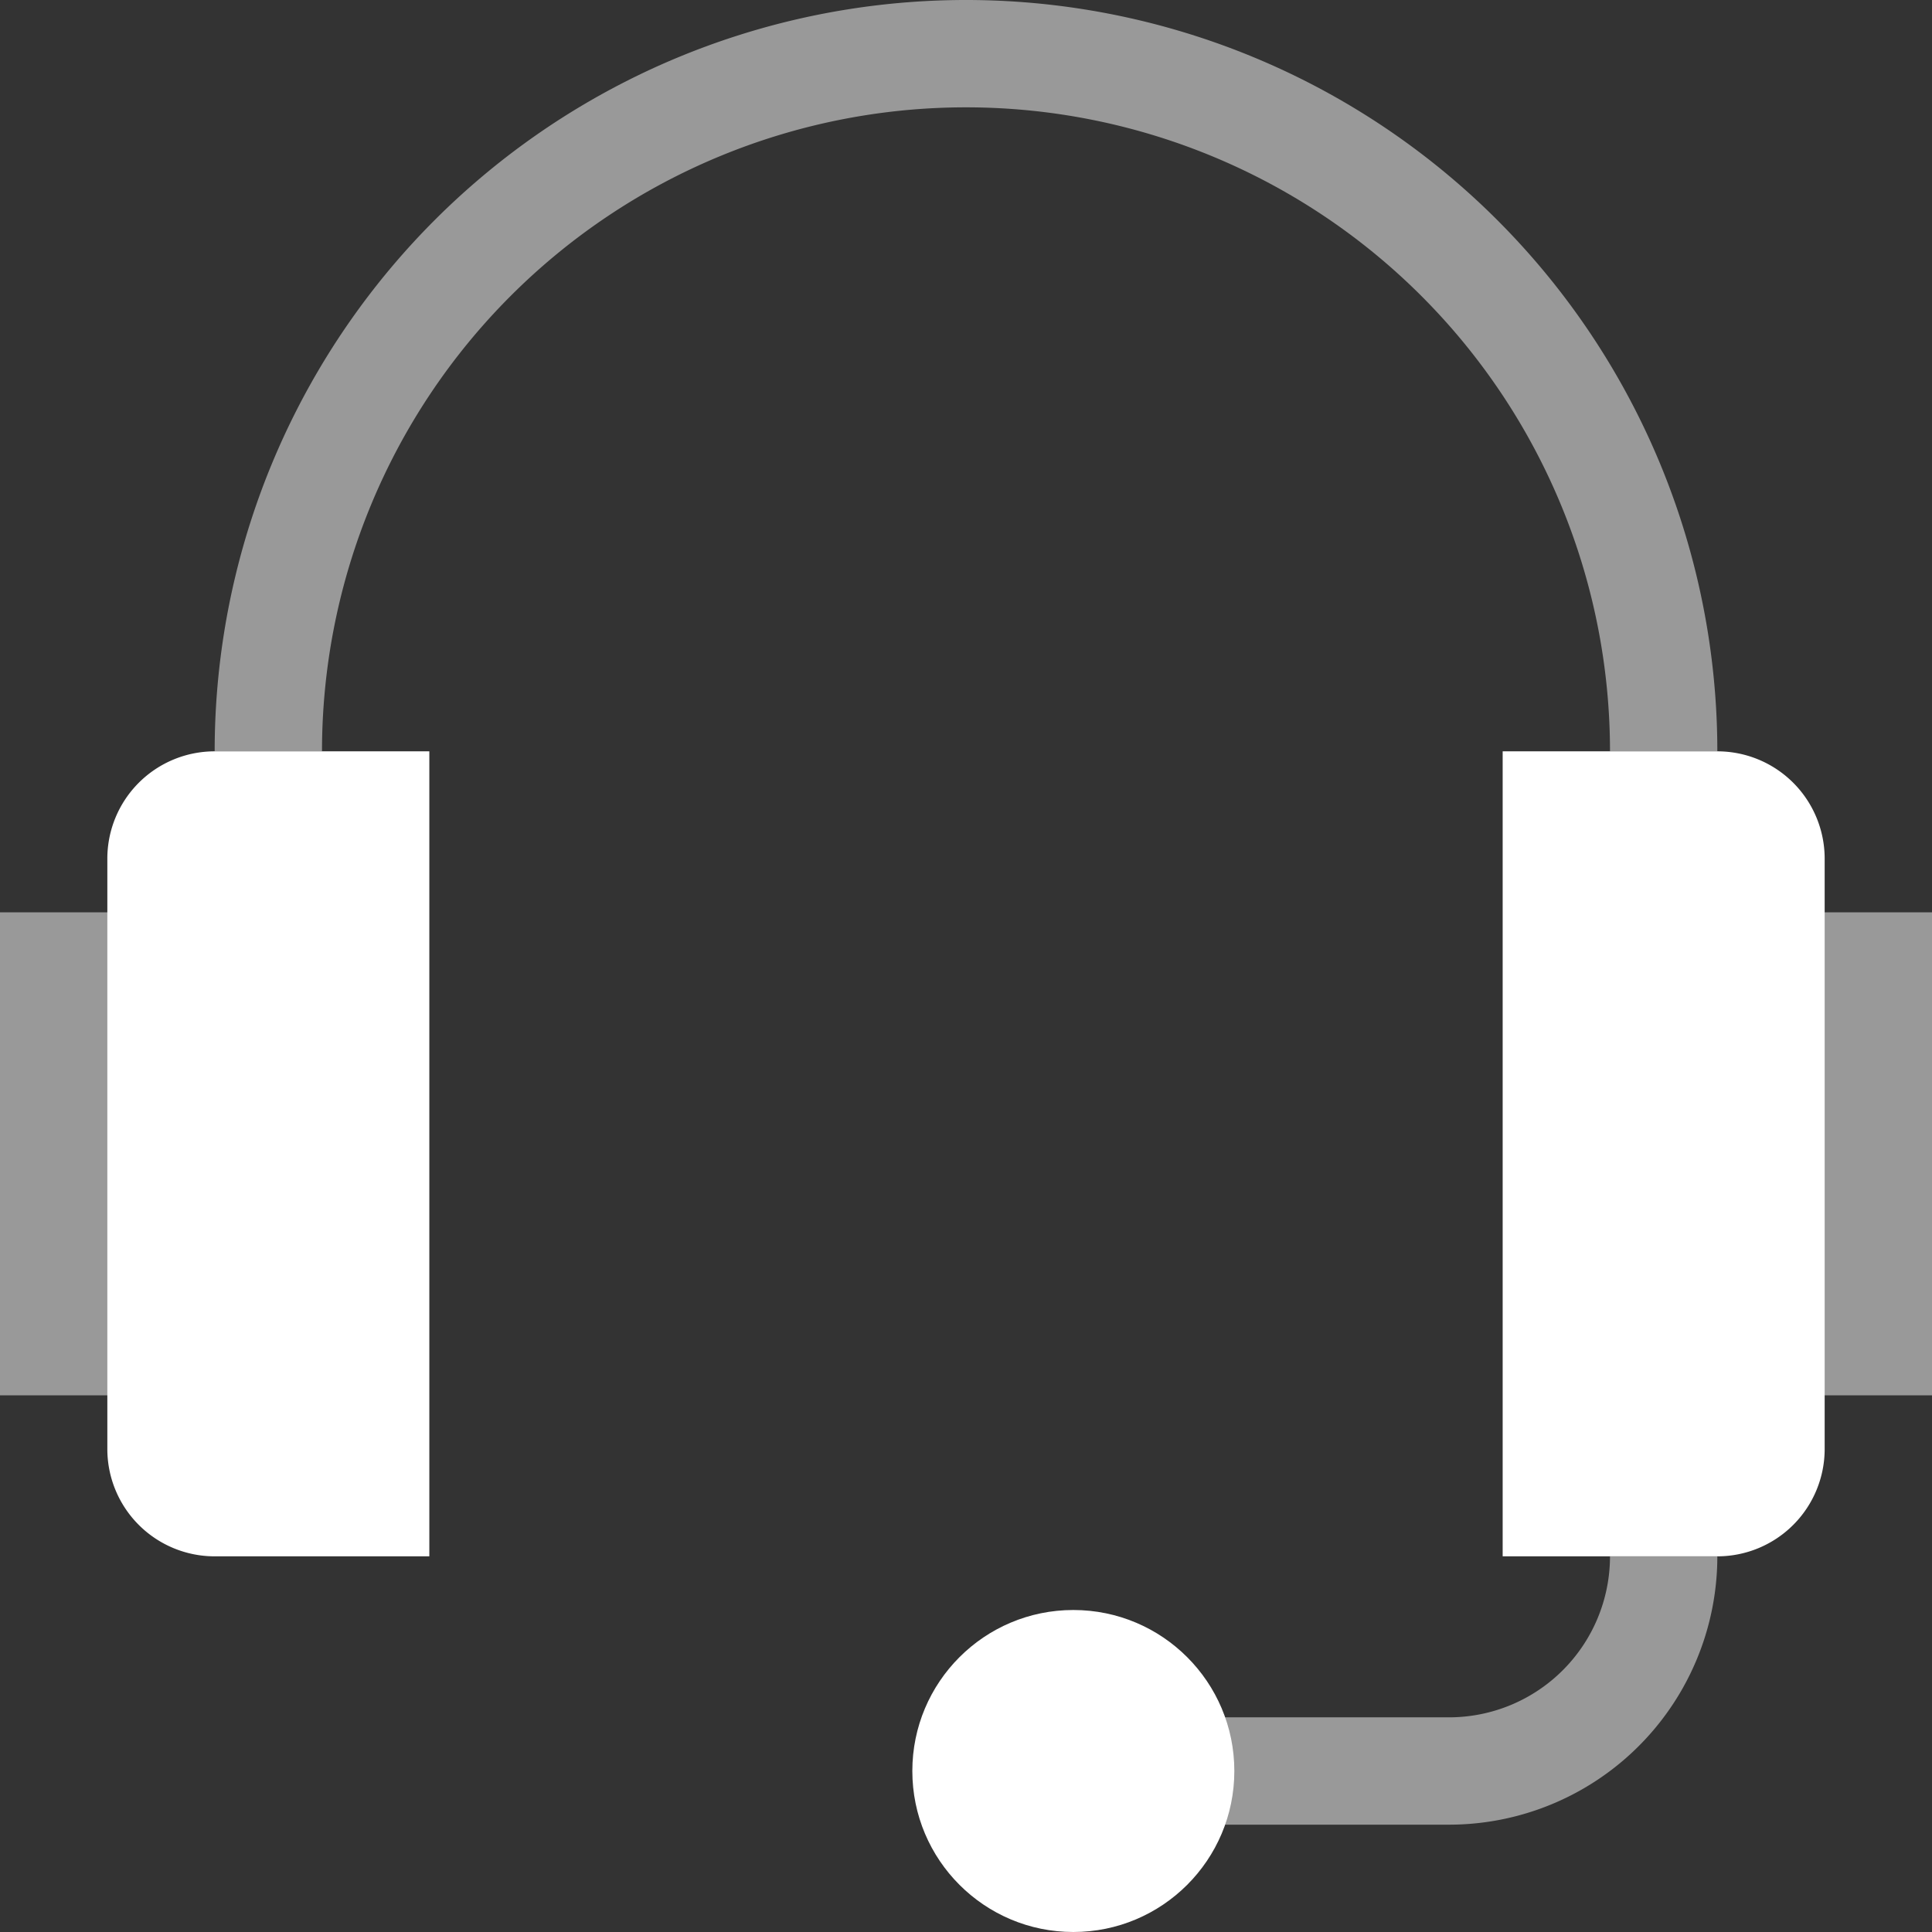
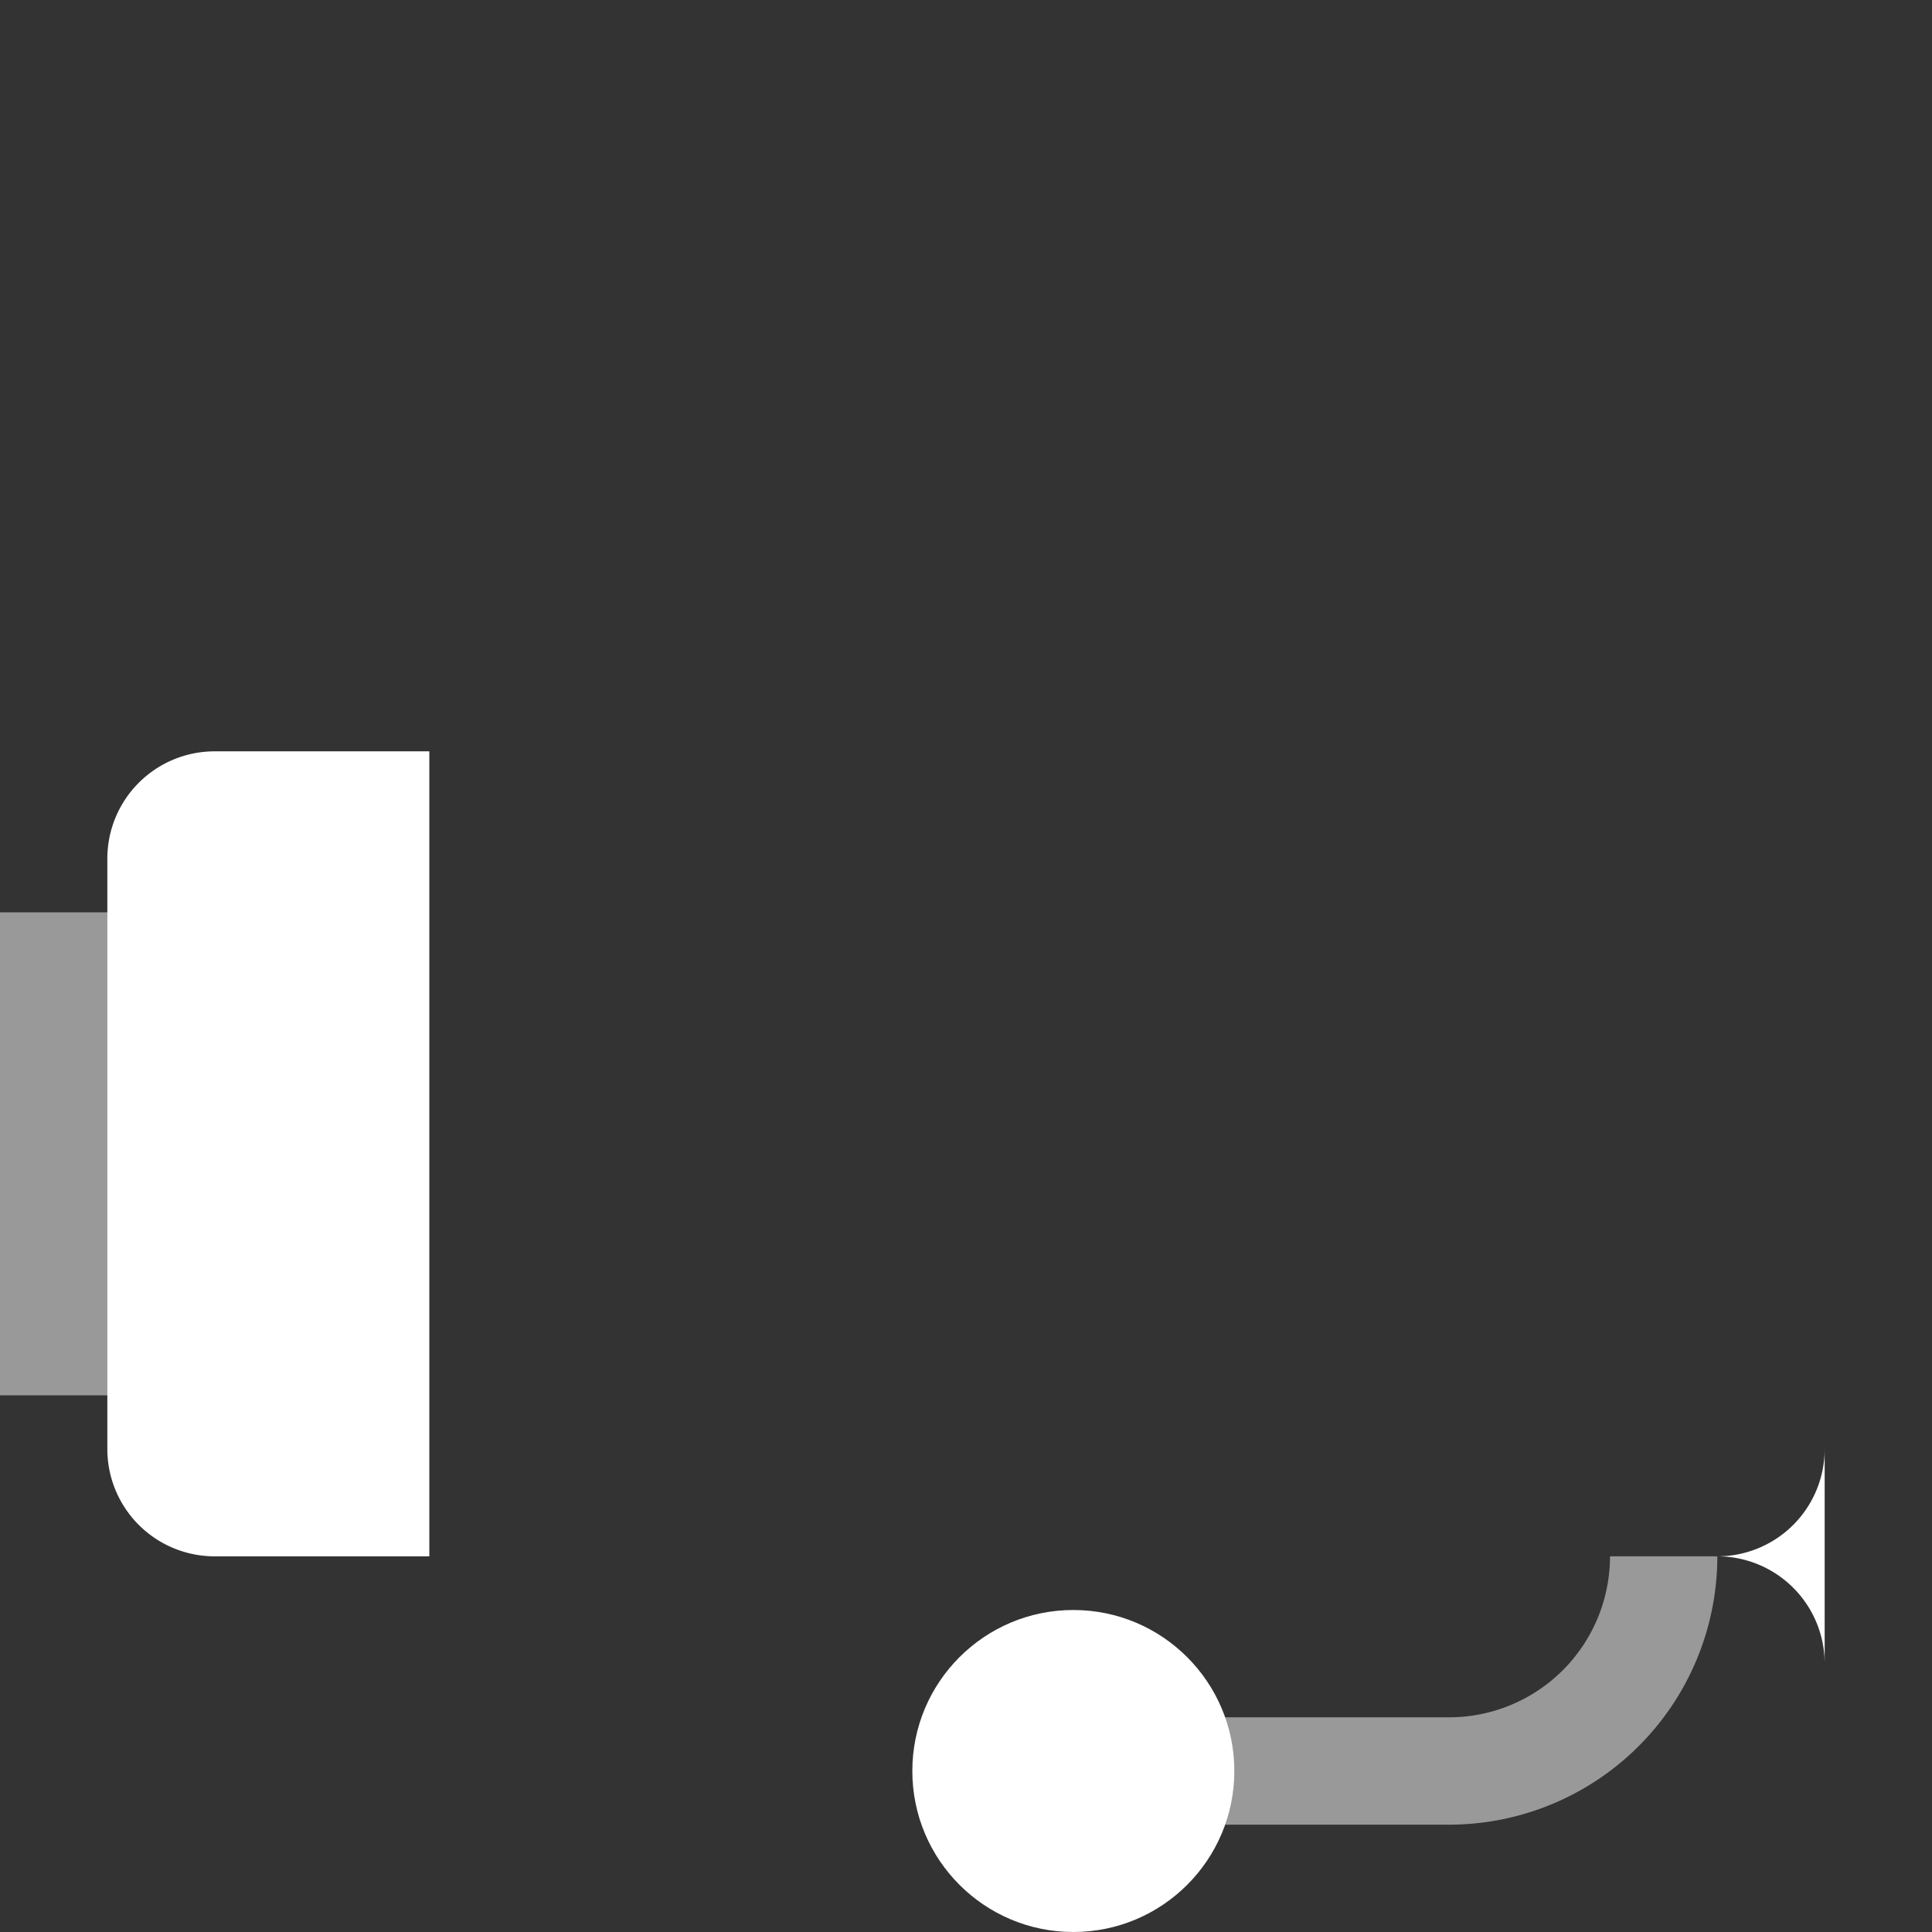
<svg xmlns="http://www.w3.org/2000/svg" viewBox="0 0 36 36">
  <rect x="0" y="0" width="36" height="36" fill="#333333" stroke="none" />
  <defs>
    <style>.cls-1,.cls-2{fill:#fff;}.cls-1{opacity:0.5;}</style>
  </defs>
  <title>admin-agent</title>
  <g id="Layer_2" data-name="Layer 2">
    <g id="N700">
      <path class="cls-1" d="M27,34H20V32h7a3,3,0,0,0,3-3h2A5,5,0,0,1,27,34Z" />
      <circle class="cls-2" cx="20" cy="33" r="3" />
-       <rect class="cls-1" x="32" y="17" width="4" height="9" />
-       <path class="cls-1" d="M32,14H30A12,12,0,0,0,6,14H4a14,14,0,0,1,28,0Z" />
      <g id="Content-block-types">
        <g id="Page-1">
-           <path class="cls-2" d="M30,14h4a0,0,0,0,1,0,0V29a0,0,0,0,1,0,0H30a2,2,0,0,1-2-2V16A2,2,0,0,1,30,14Z" transform="translate(62 43) rotate(180)" />
+           <path class="cls-2" d="M30,14h4a0,0,0,0,1,0,0a0,0,0,0,1,0,0H30a2,2,0,0,1-2-2V16A2,2,0,0,1,30,14Z" transform="translate(62 43) rotate(180)" />
        </g>
      </g>
      <rect class="cls-1" y="17" width="4" height="9" />
      <g id="Content-block-types-2" data-name="Content-block-types">
        <g id="Page-1-2" data-name="Page-1">
          <path class="cls-2" d="M4,14H8a0,0,0,0,1,0,0V29a0,0,0,0,1,0,0H4a2,2,0,0,1-2-2V16A2,2,0,0,1,4,14Z" />
        </g>
      </g>
    </g>
  </g>
</svg>